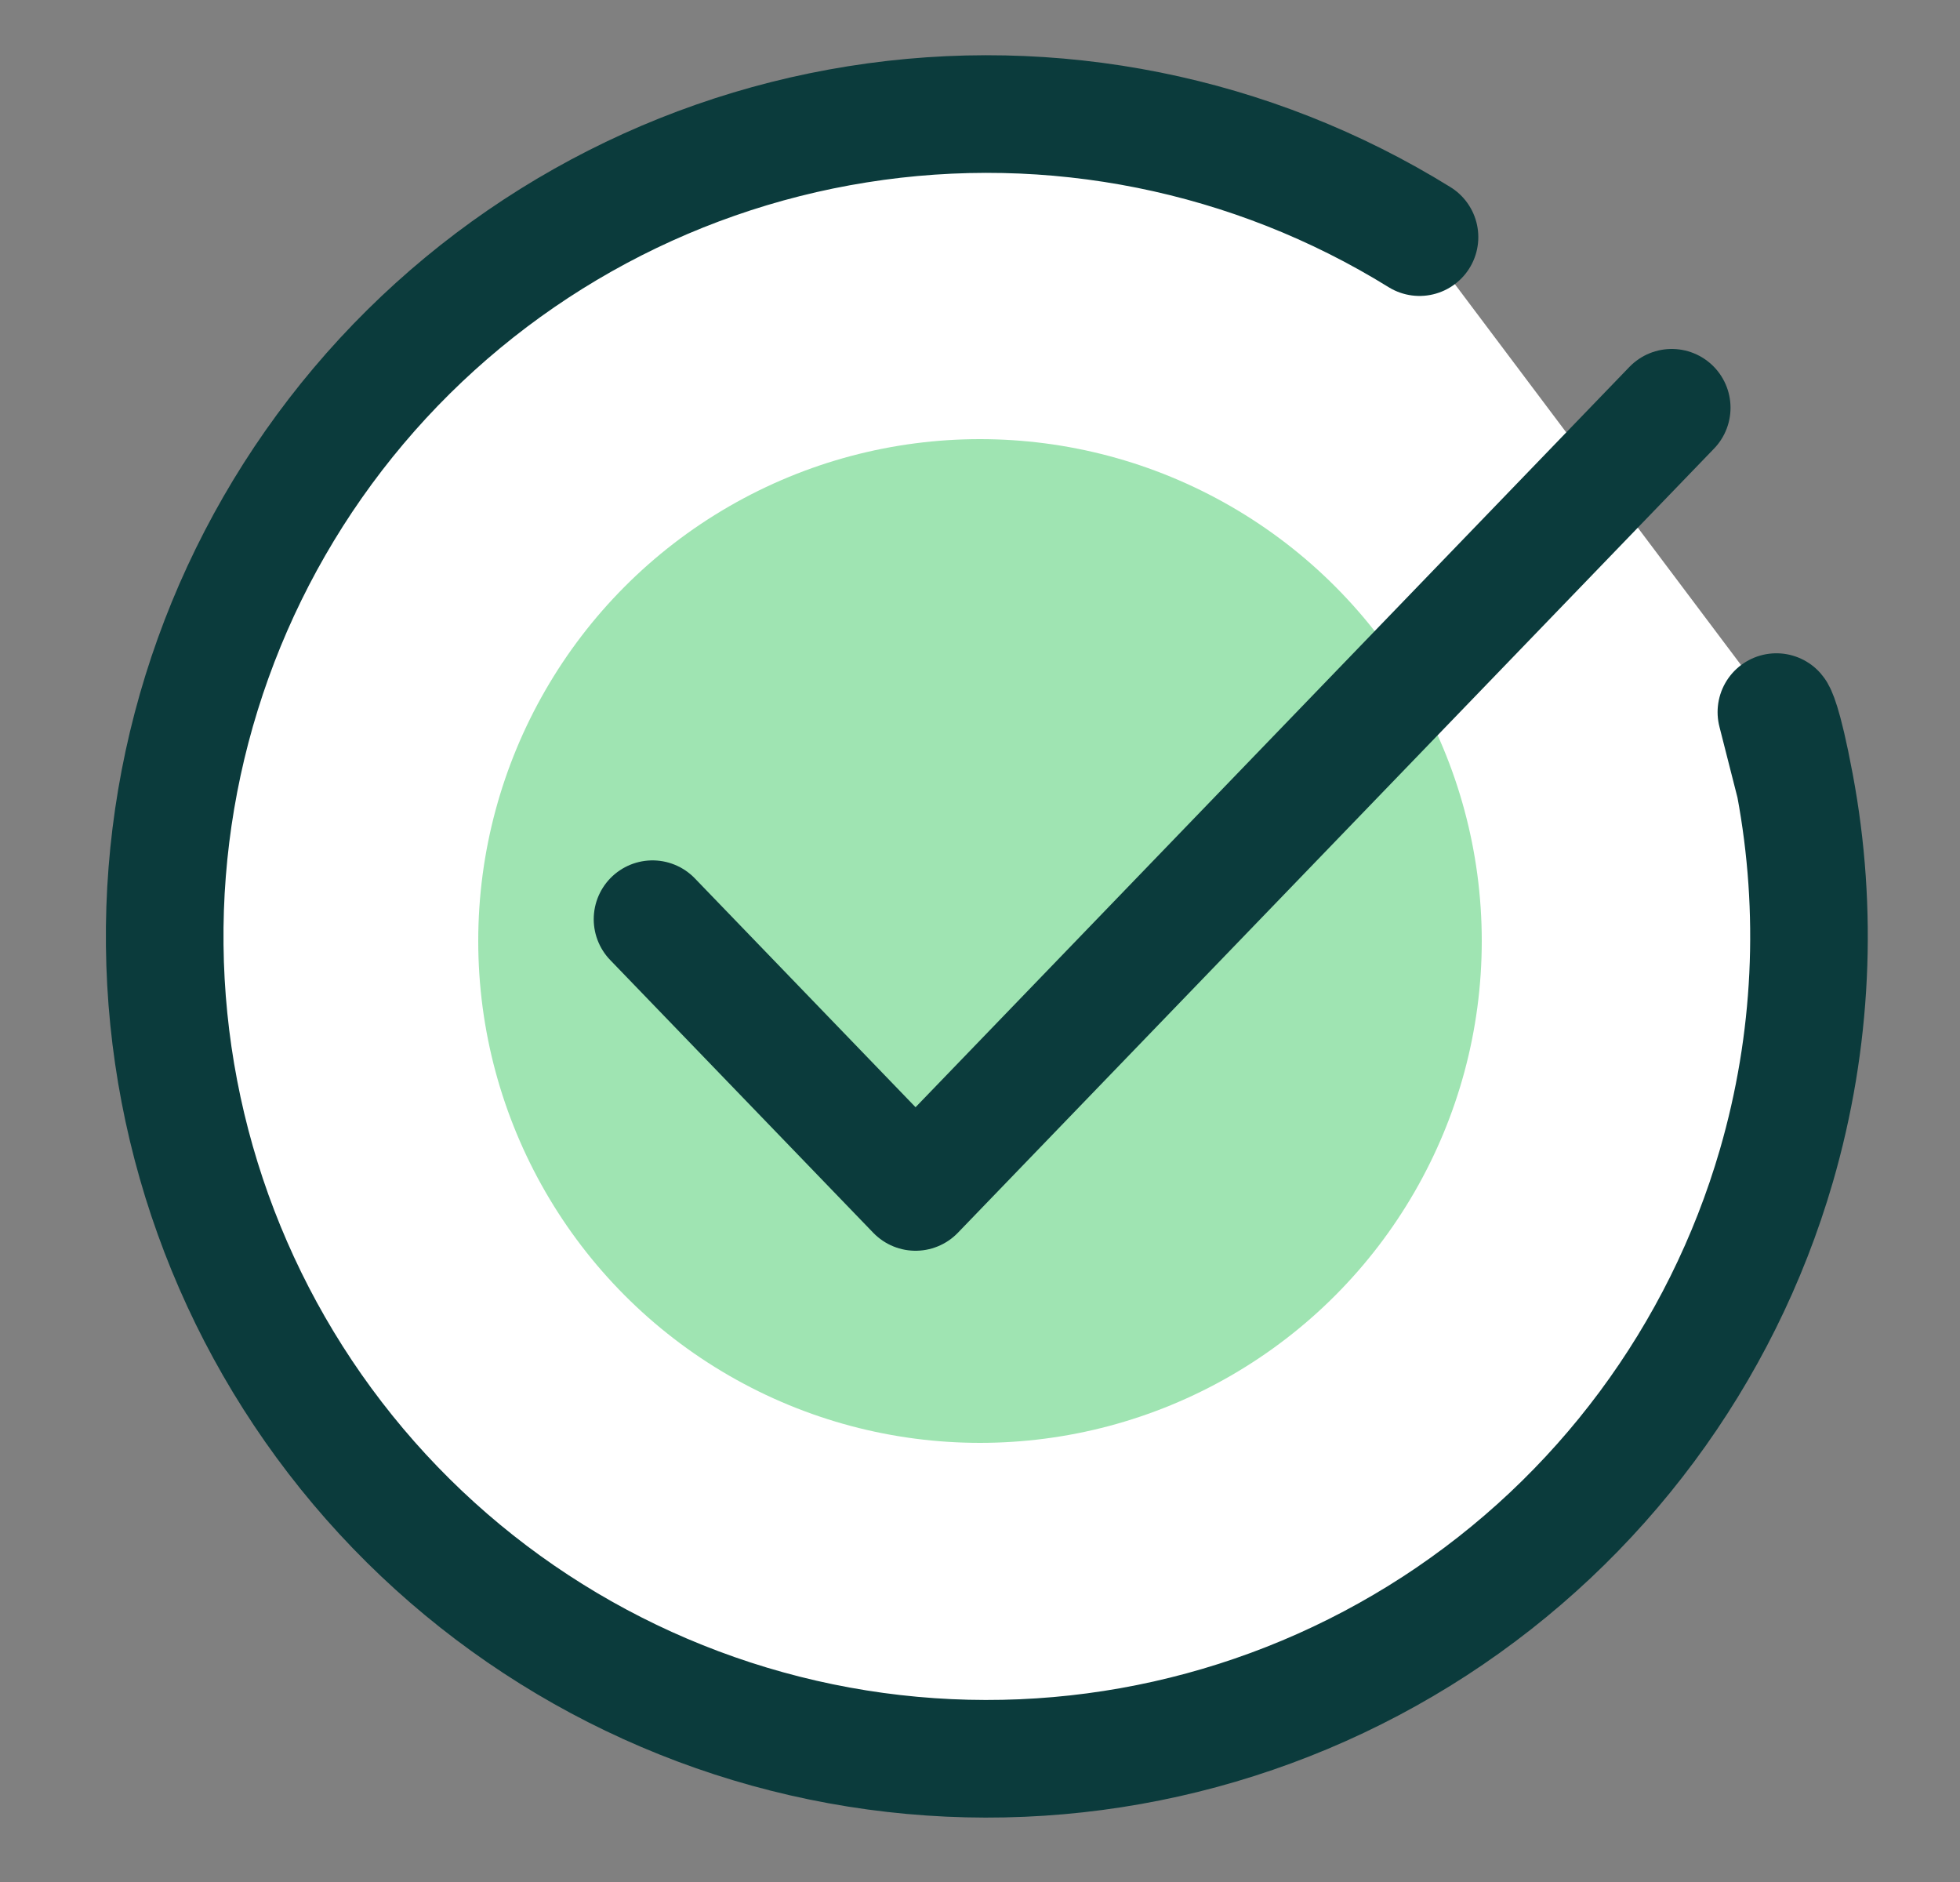
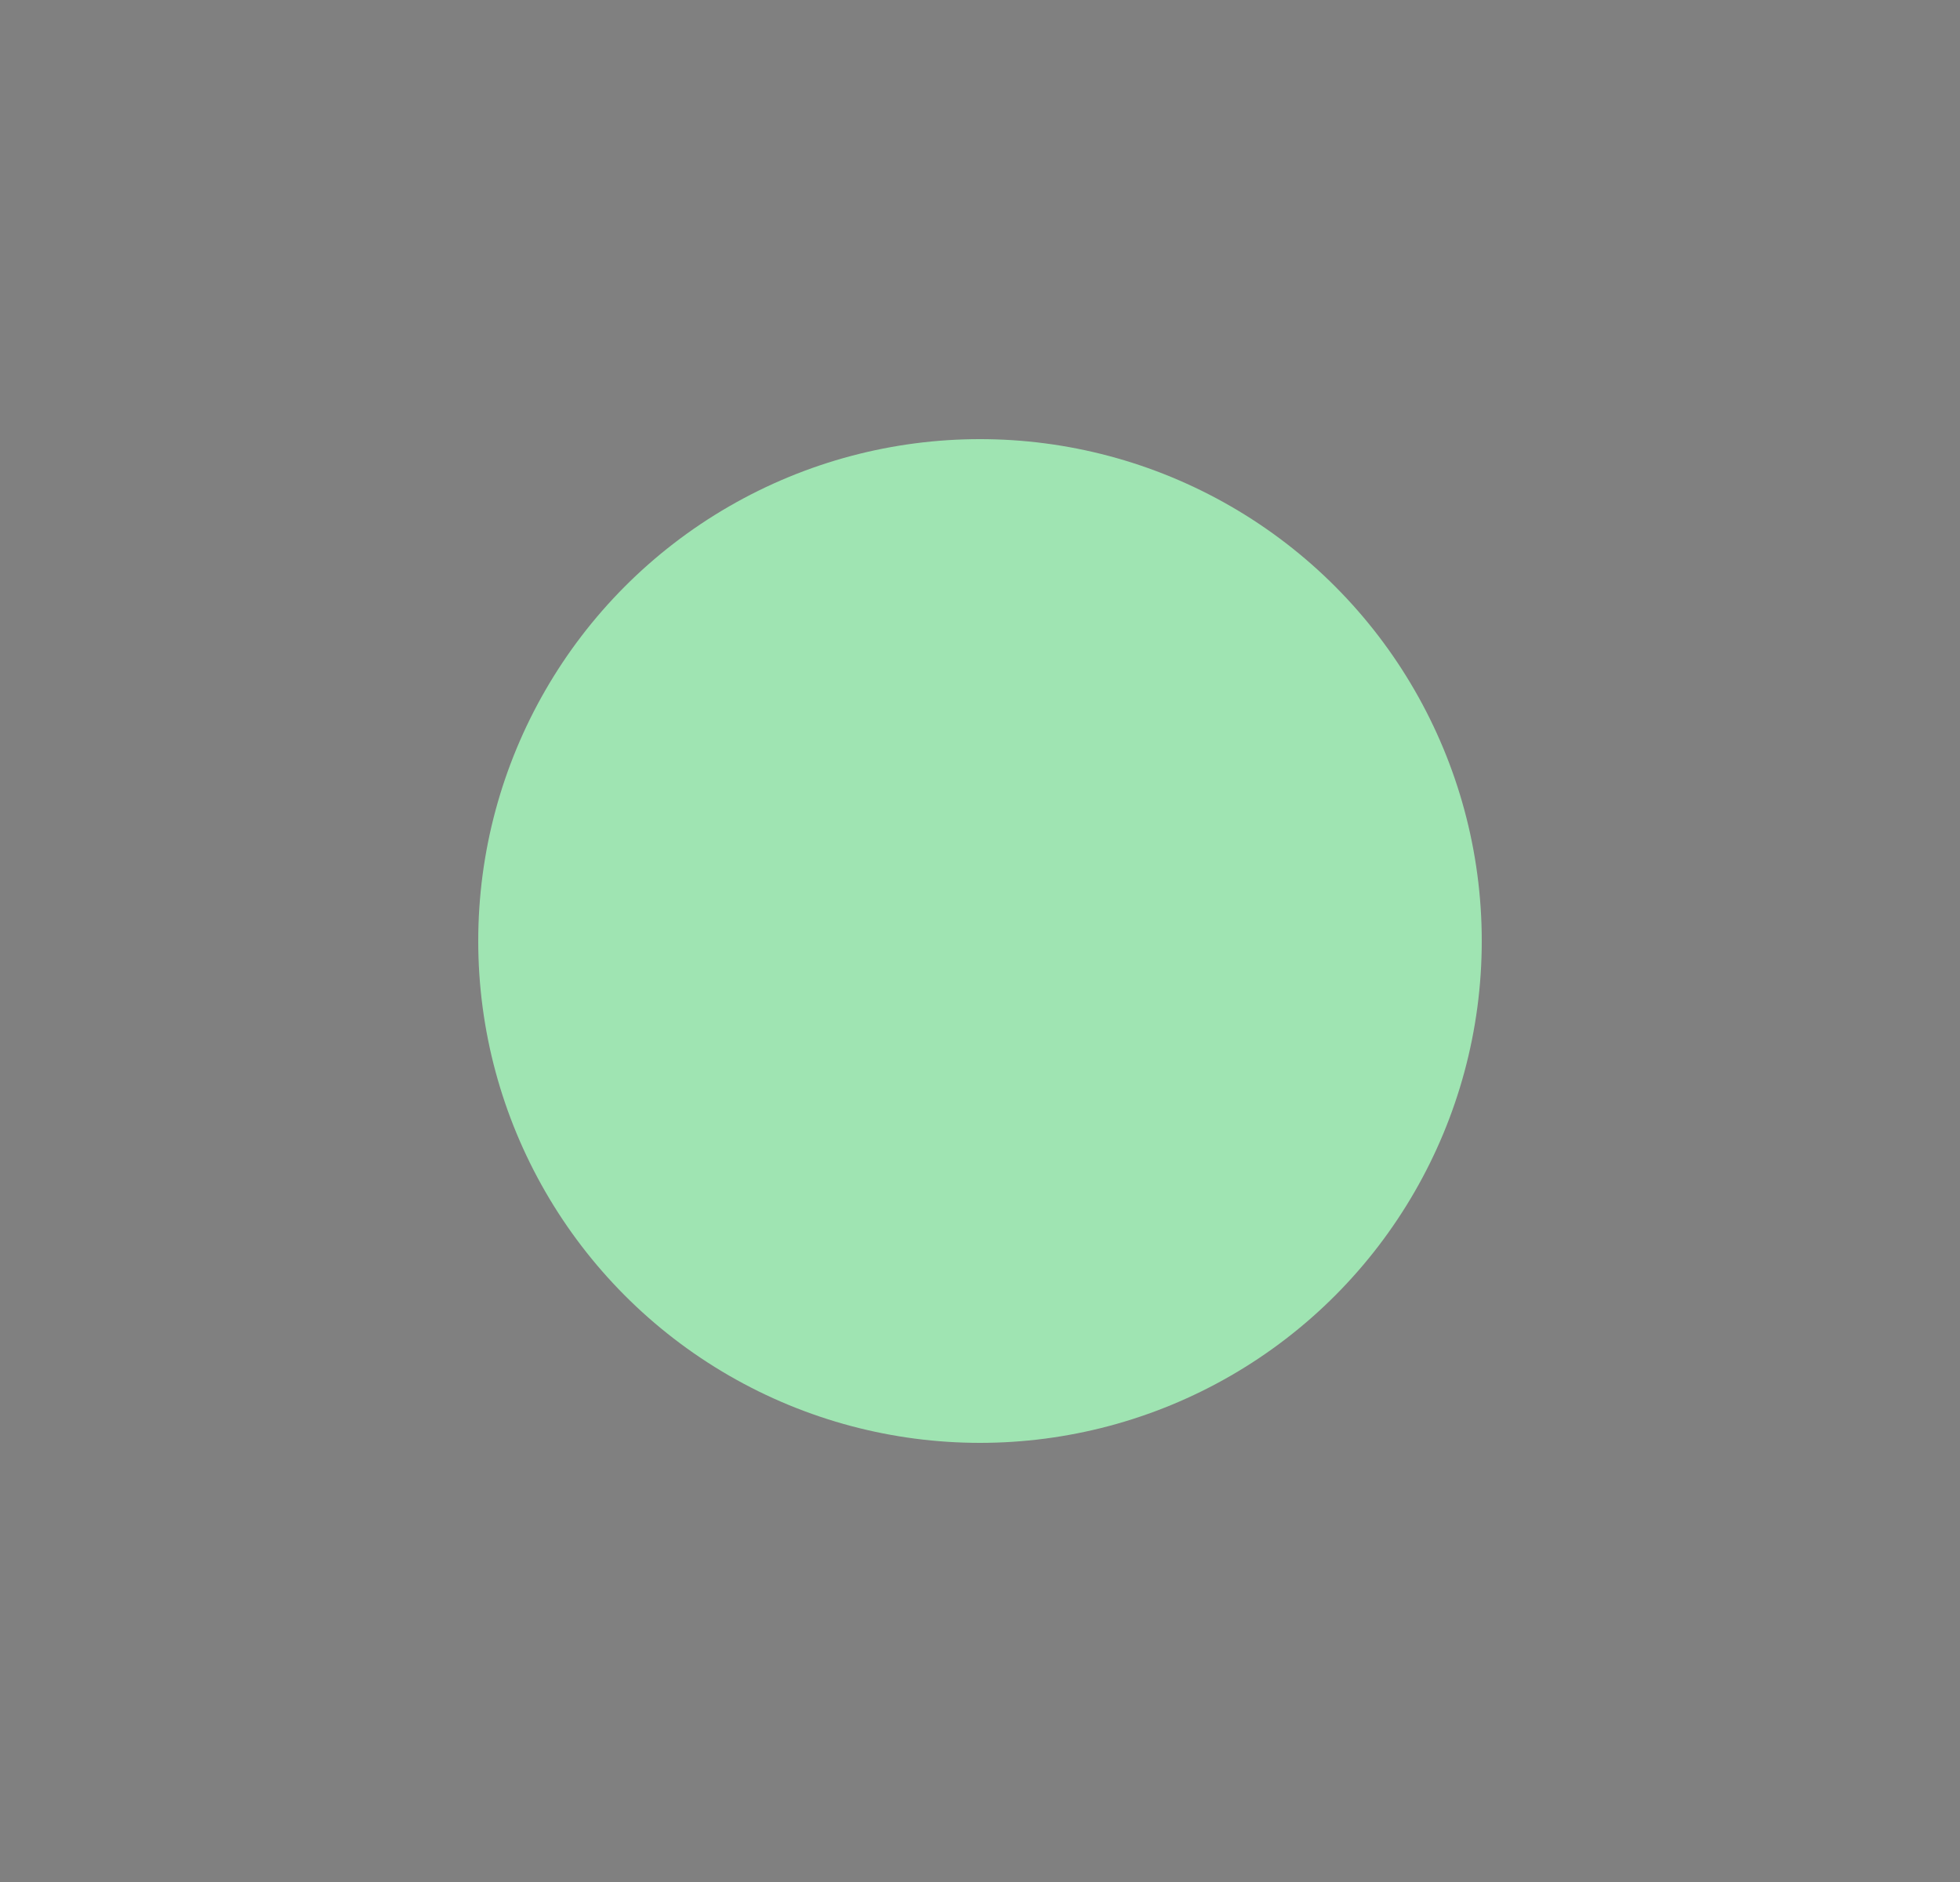
<svg xmlns="http://www.w3.org/2000/svg" width="25" height="24" viewBox="0 0 25 24" fill="none">
  <rect x="0" y="0" width="25" height="24" fill="#808080" stroke="none" />
-   <path d="M18.106 3.024C15.967 1.7 13.423 1.189 10.939 1.585C8.455 1.98 6.195 3.255 4.573 5.177C2.951 7.1 2.073 9.541 2.101 12.056C2.128 14.572 3.059 16.993 4.723 18.88C6.387 20.766 8.674 21.991 11.166 22.332C13.659 22.673 16.19 22.106 18.3 20.736C20.409 19.366 21.956 17.283 22.658 14.867C23.119 13.278 23.195 11.615 22.895 10.012C22.739 9.178 22.658 9.081 22.658 9.081" fill="white" />
-   <path d="M18.106 3.024C15.967 1.7 13.423 1.189 10.939 1.585C8.455 1.98 6.195 3.255 4.573 5.177C2.951 7.1 2.073 9.541 2.101 12.056C2.128 14.572 3.059 16.993 4.723 18.88C6.387 20.766 8.674 21.991 11.166 22.332C13.659 22.673 16.19 22.106 18.3 20.736C20.409 19.366 21.956 17.283 22.658 14.867C23.119 13.278 23.195 11.615 22.895 10.012M22.895 10.012C22.739 9.178 22.658 9.081 22.658 9.081L22.895 10.012Z" stroke="#0B3B3C" stroke-width="1.5" stroke-linecap="round" stroke-linejoin="round" />
  <circle cx="12.5" cy="12" r="6.4" fill="#9FE4B2" />
-   <path d="M8.323 11.722L11.678 15.2L21.323 5.2" stroke="#0B3B3C" stroke-width="1.5" stroke-linecap="round" stroke-linejoin="round" />
</svg>